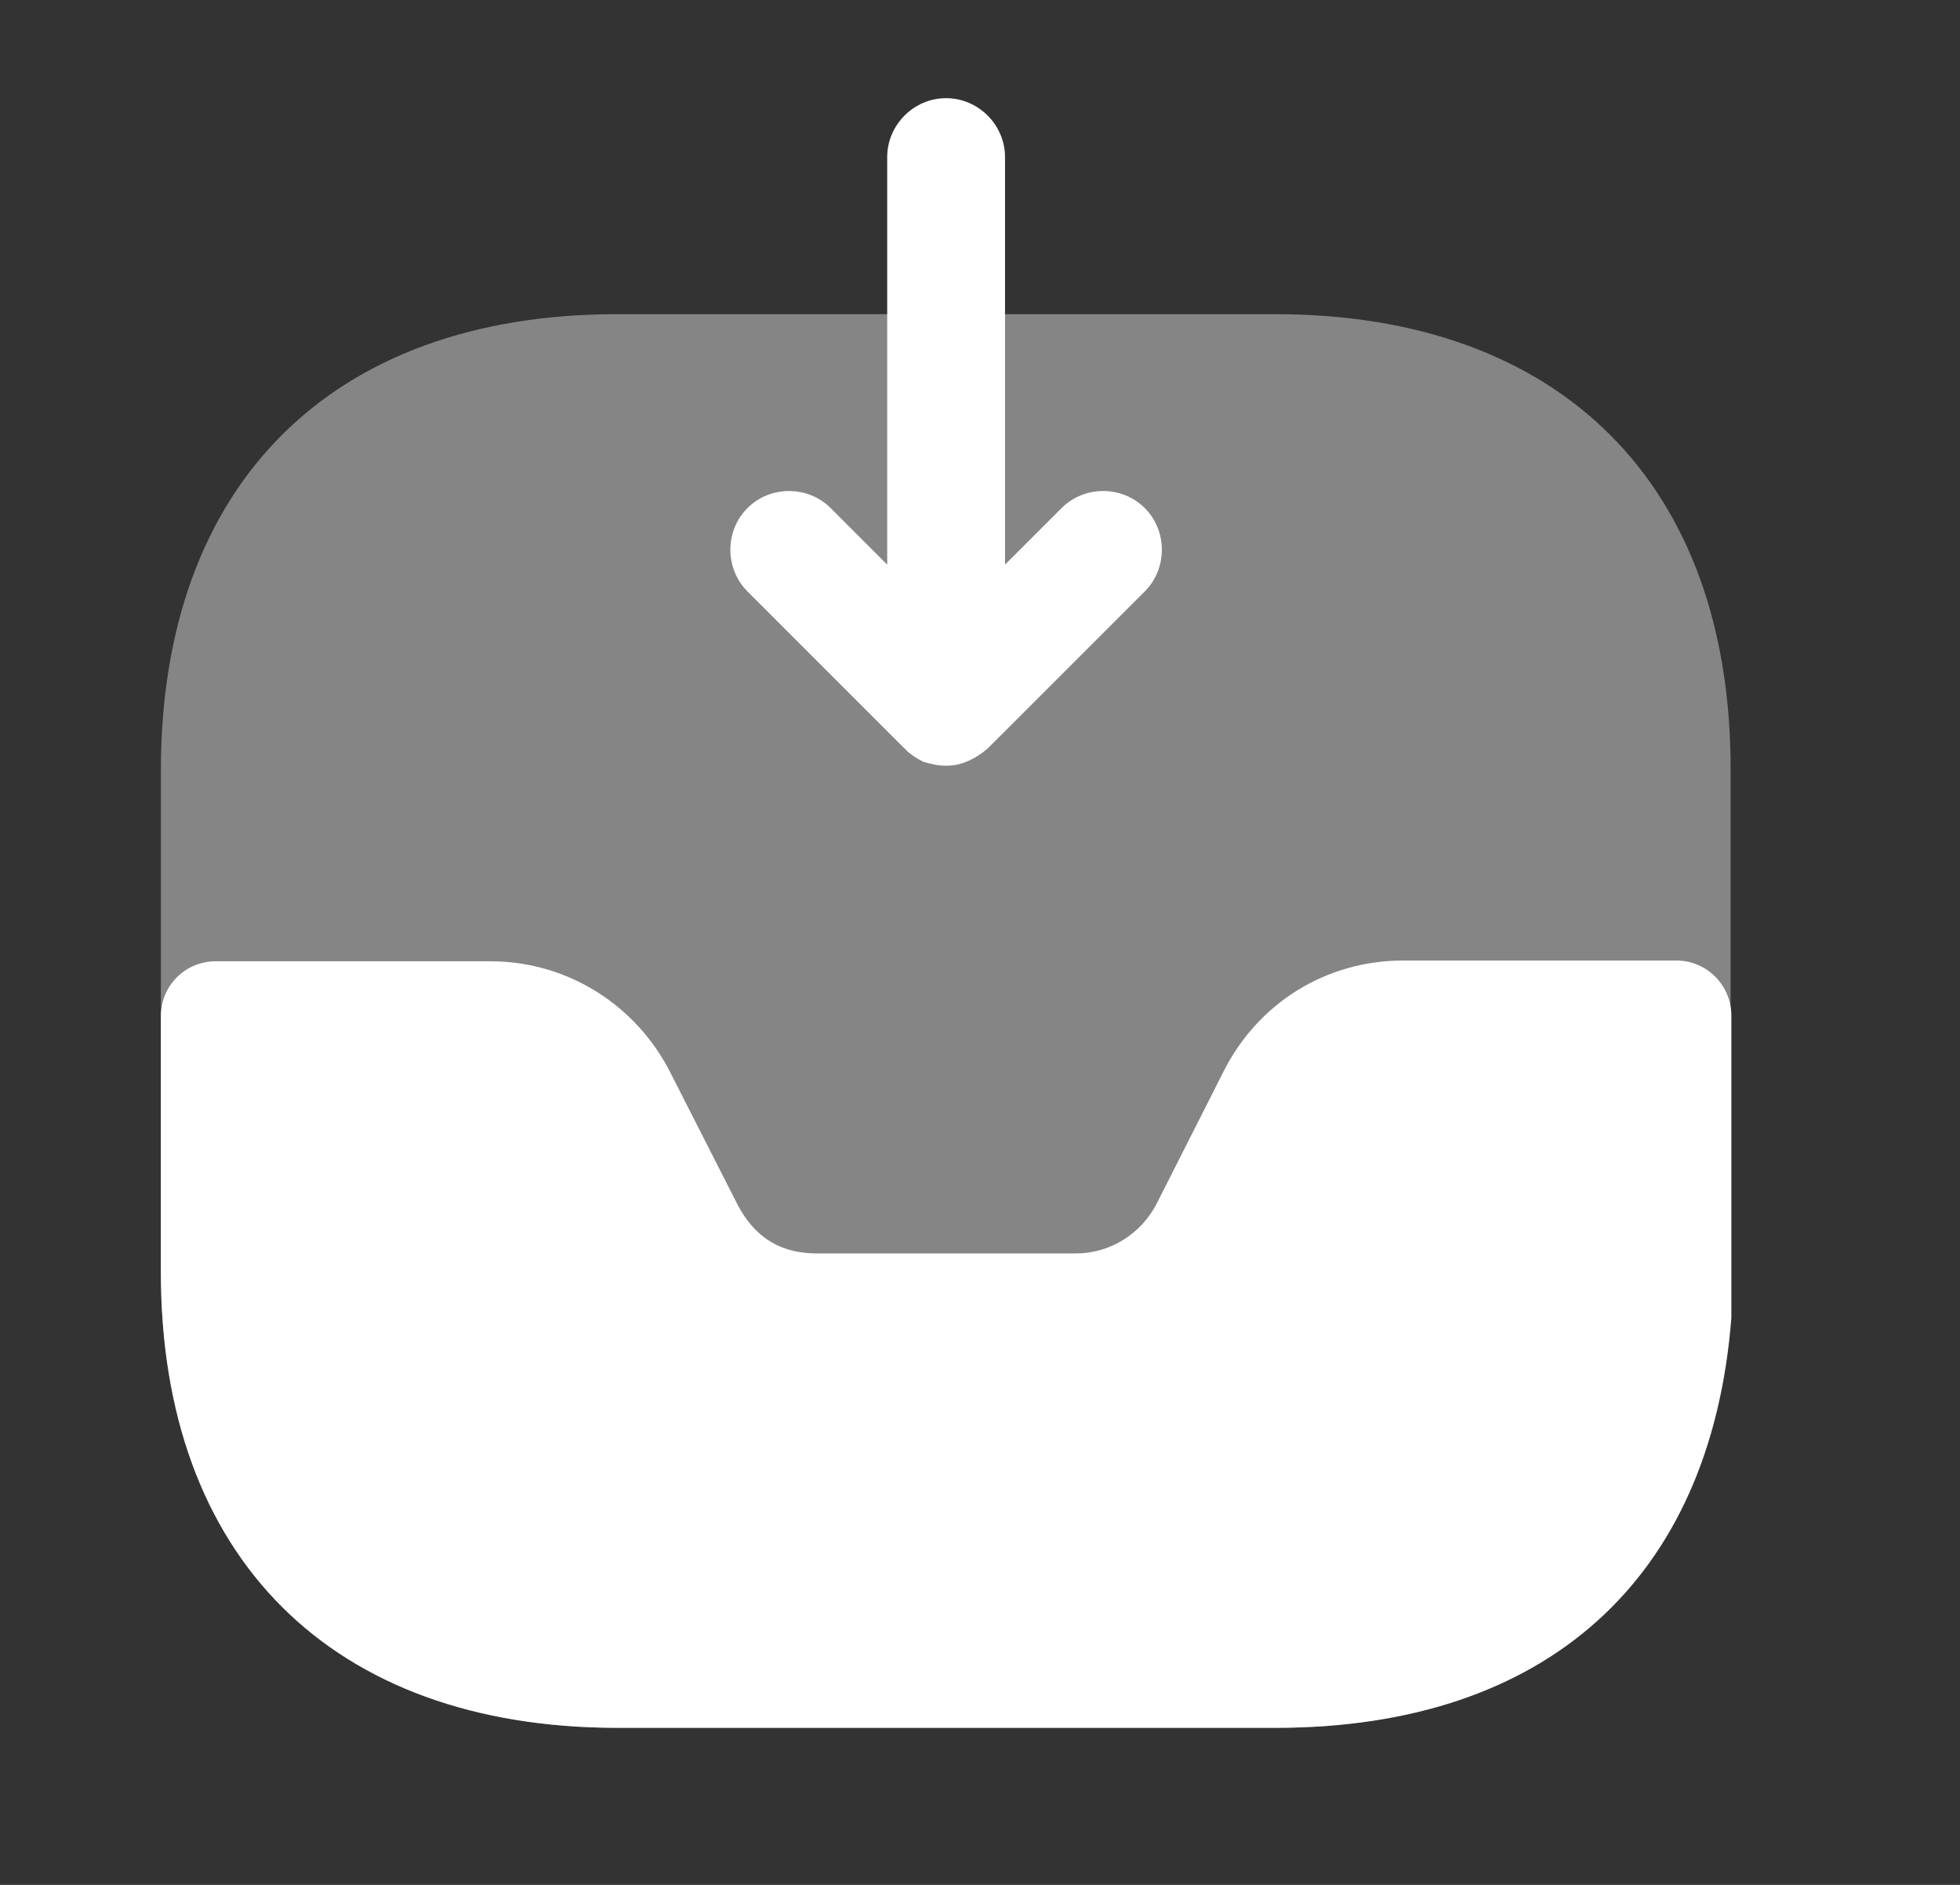
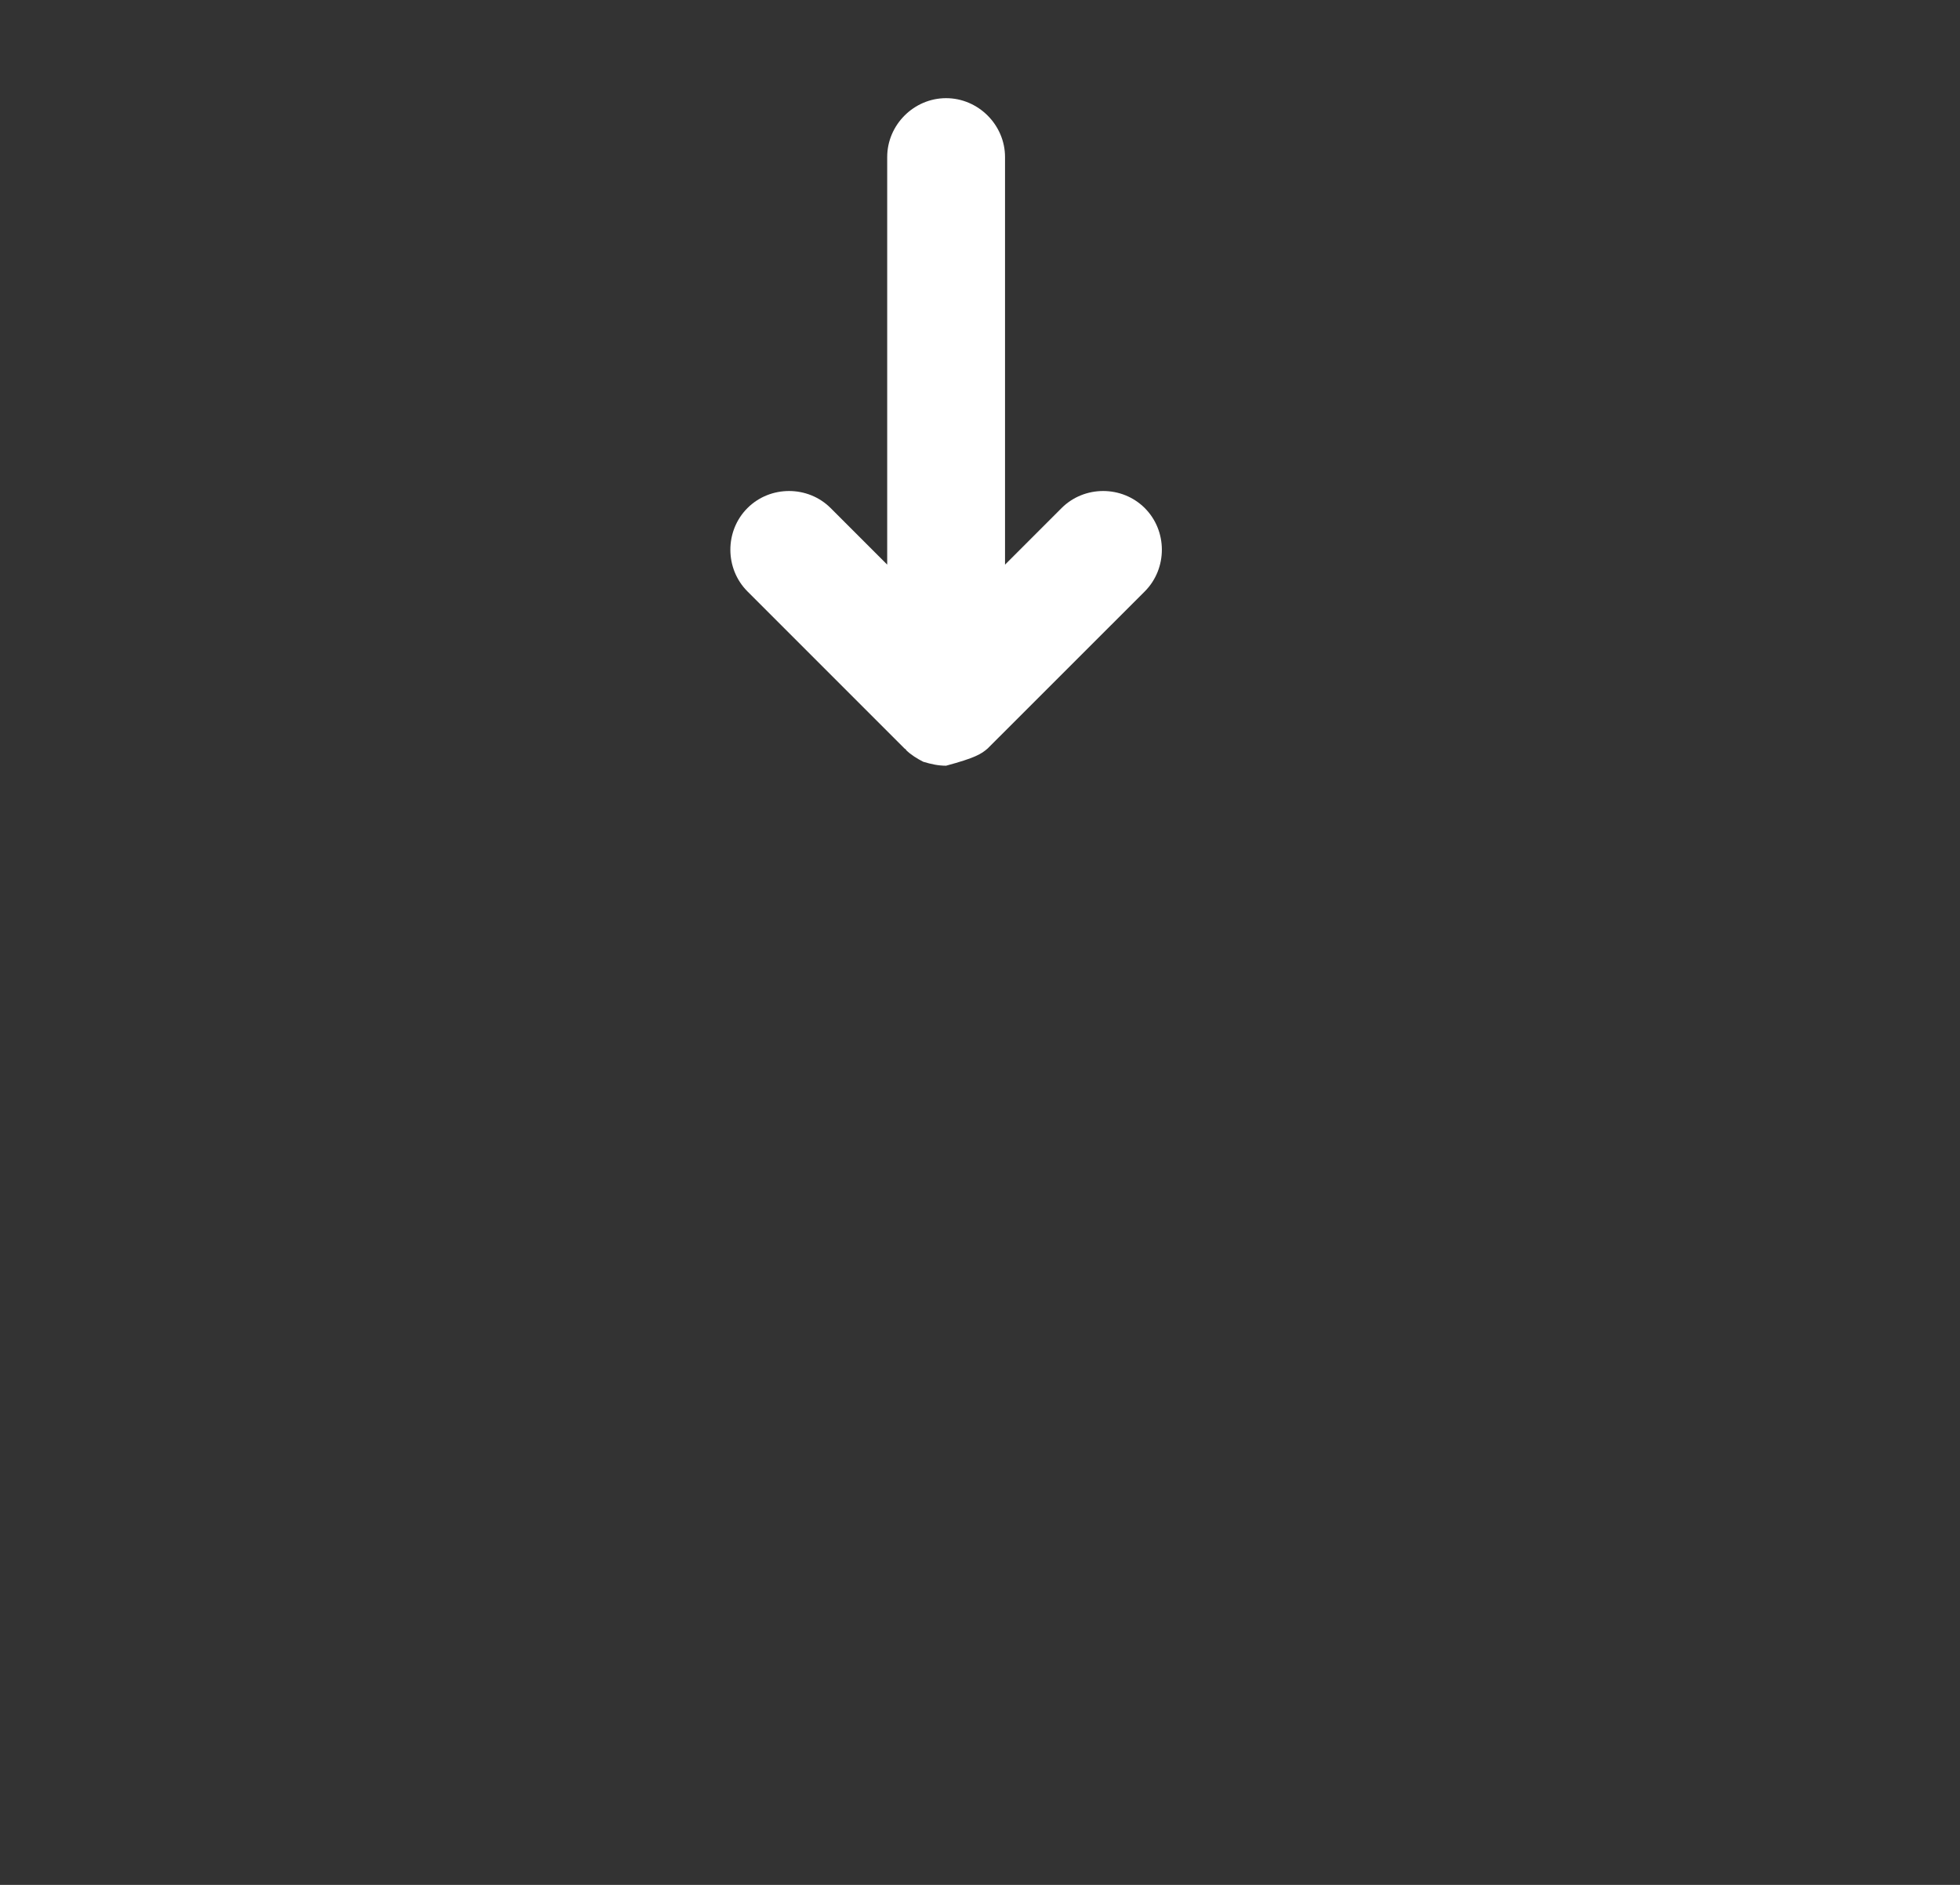
<svg xmlns="http://www.w3.org/2000/svg" width="26" height="25" viewBox="0 0 26 25" fill="none">
  <rect x="0" y="0" width="26" height="25" fill="#333333" stroke="none" />
-   <path opacity="0.4" d="M16.915 4.167H8.186C4.394 4.167 2.134 6.427 2.134 10.219V16.854C2.134 20.657 4.394 22.917 8.186 22.917H16.905C20.696 22.917 22.957 20.657 22.957 16.865V10.219C22.967 6.427 20.707 4.167 16.915 4.167Z" fill="white" />
-   <path d="M22.238 12.74H18.613C17.592 12.74 16.686 13.302 16.227 14.219L15.352 15.948C15.144 16.365 14.727 16.625 14.269 16.625H10.852C10.53 16.625 10.071 16.552 9.769 15.948L8.894 14.229C8.436 13.323 7.519 12.75 6.509 12.75H2.863C2.457 12.75 2.134 13.073 2.134 13.479V16.875C2.134 20.657 4.405 22.917 8.196 22.917H16.925C20.498 22.917 22.696 20.959 22.967 17.48V13.469C22.967 13.073 22.644 12.74 22.238 12.74Z" fill="white" />
-   <path d="M15.186 6.739C14.884 6.437 14.384 6.437 14.082 6.739L13.332 7.489V2.083C13.332 1.656 12.977 1.302 12.55 1.302C12.123 1.302 11.769 1.656 11.769 2.083V7.489L11.019 6.739C10.717 6.437 10.217 6.437 9.915 6.739C9.613 7.041 9.613 7.541 9.915 7.844L11.998 9.927C12.009 9.937 12.019 9.937 12.019 9.948C12.082 10.01 12.165 10.062 12.248 10.104C12.352 10.135 12.446 10.156 12.55 10.156C12.655 10.156 12.748 10.135 12.842 10.094C12.936 10.052 13.019 10 13.102 9.927L15.186 7.844C15.488 7.541 15.488 7.041 15.186 6.739Z" fill="white" />
+   <path d="M15.186 6.739C14.884 6.437 14.384 6.437 14.082 6.739L13.332 7.489V2.083C13.332 1.656 12.977 1.302 12.55 1.302C12.123 1.302 11.769 1.656 11.769 2.083V7.489L11.019 6.739C10.717 6.437 10.217 6.437 9.915 6.739C9.613 7.041 9.613 7.541 9.915 7.844L11.998 9.927C12.009 9.937 12.019 9.937 12.019 9.948C12.082 10.01 12.165 10.062 12.248 10.104C12.352 10.135 12.446 10.156 12.55 10.156C12.936 10.052 13.019 10 13.102 9.927L15.186 7.844C15.488 7.541 15.488 7.041 15.186 6.739Z" fill="white" />
</svg>